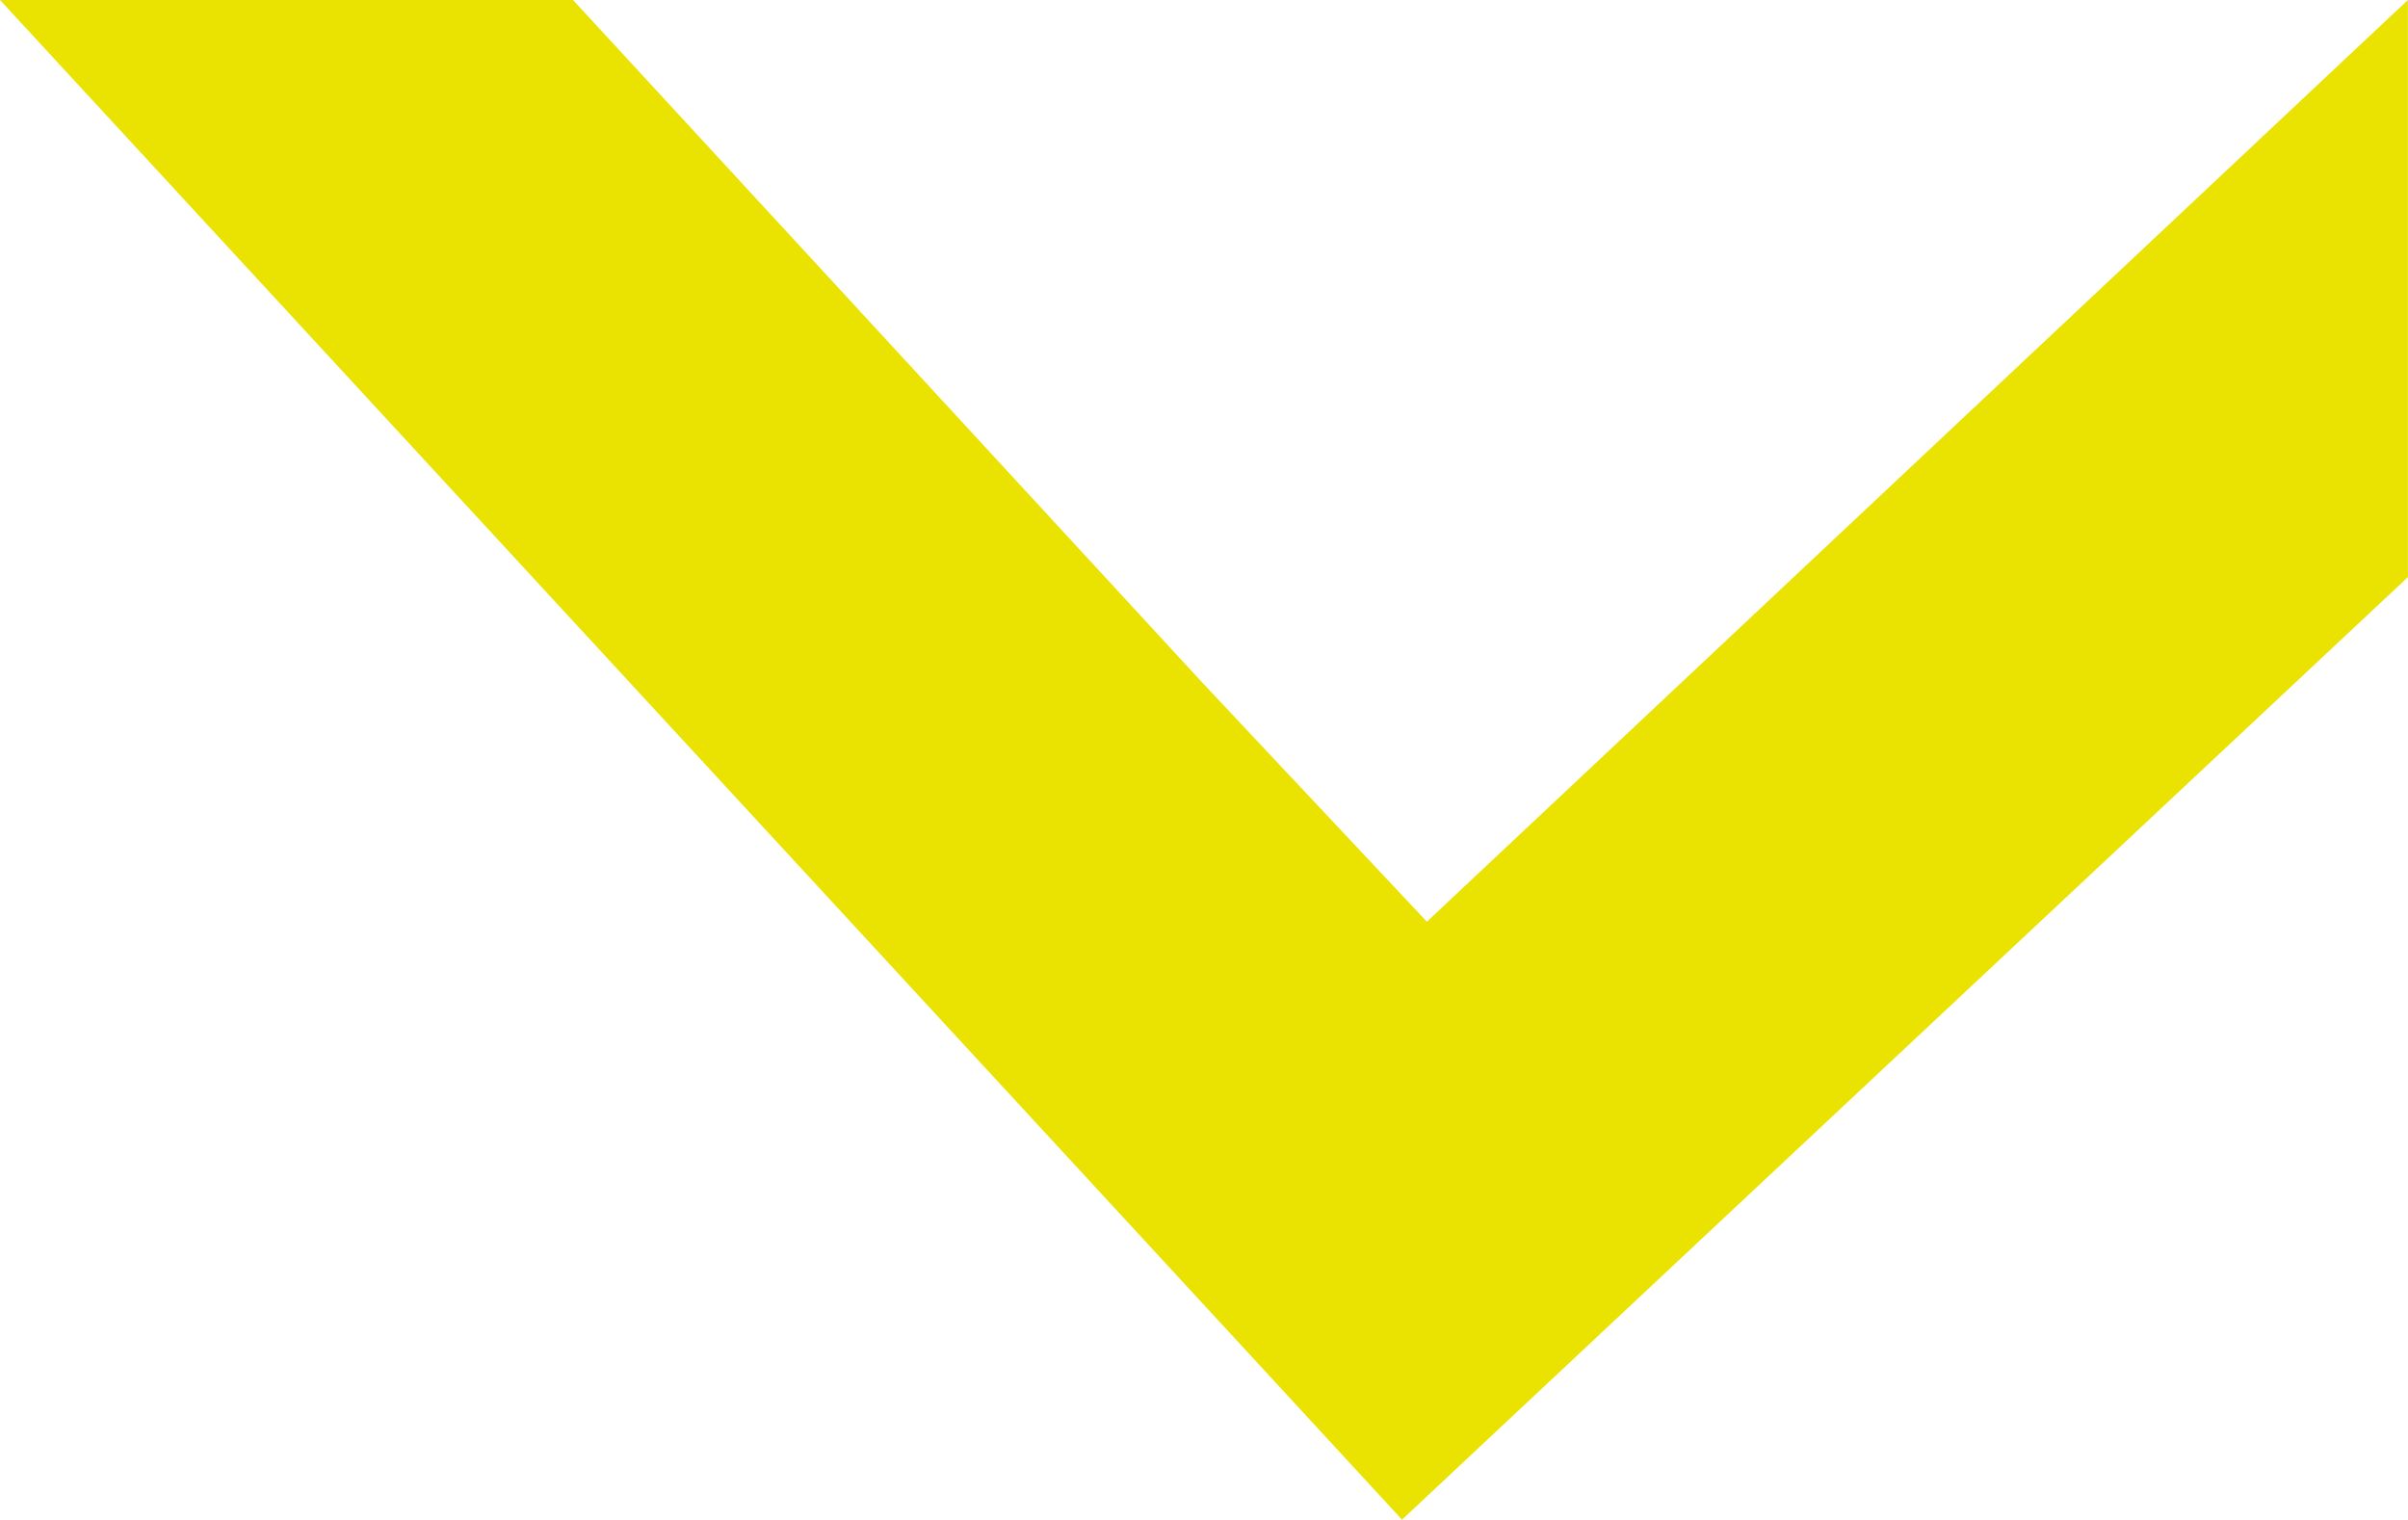
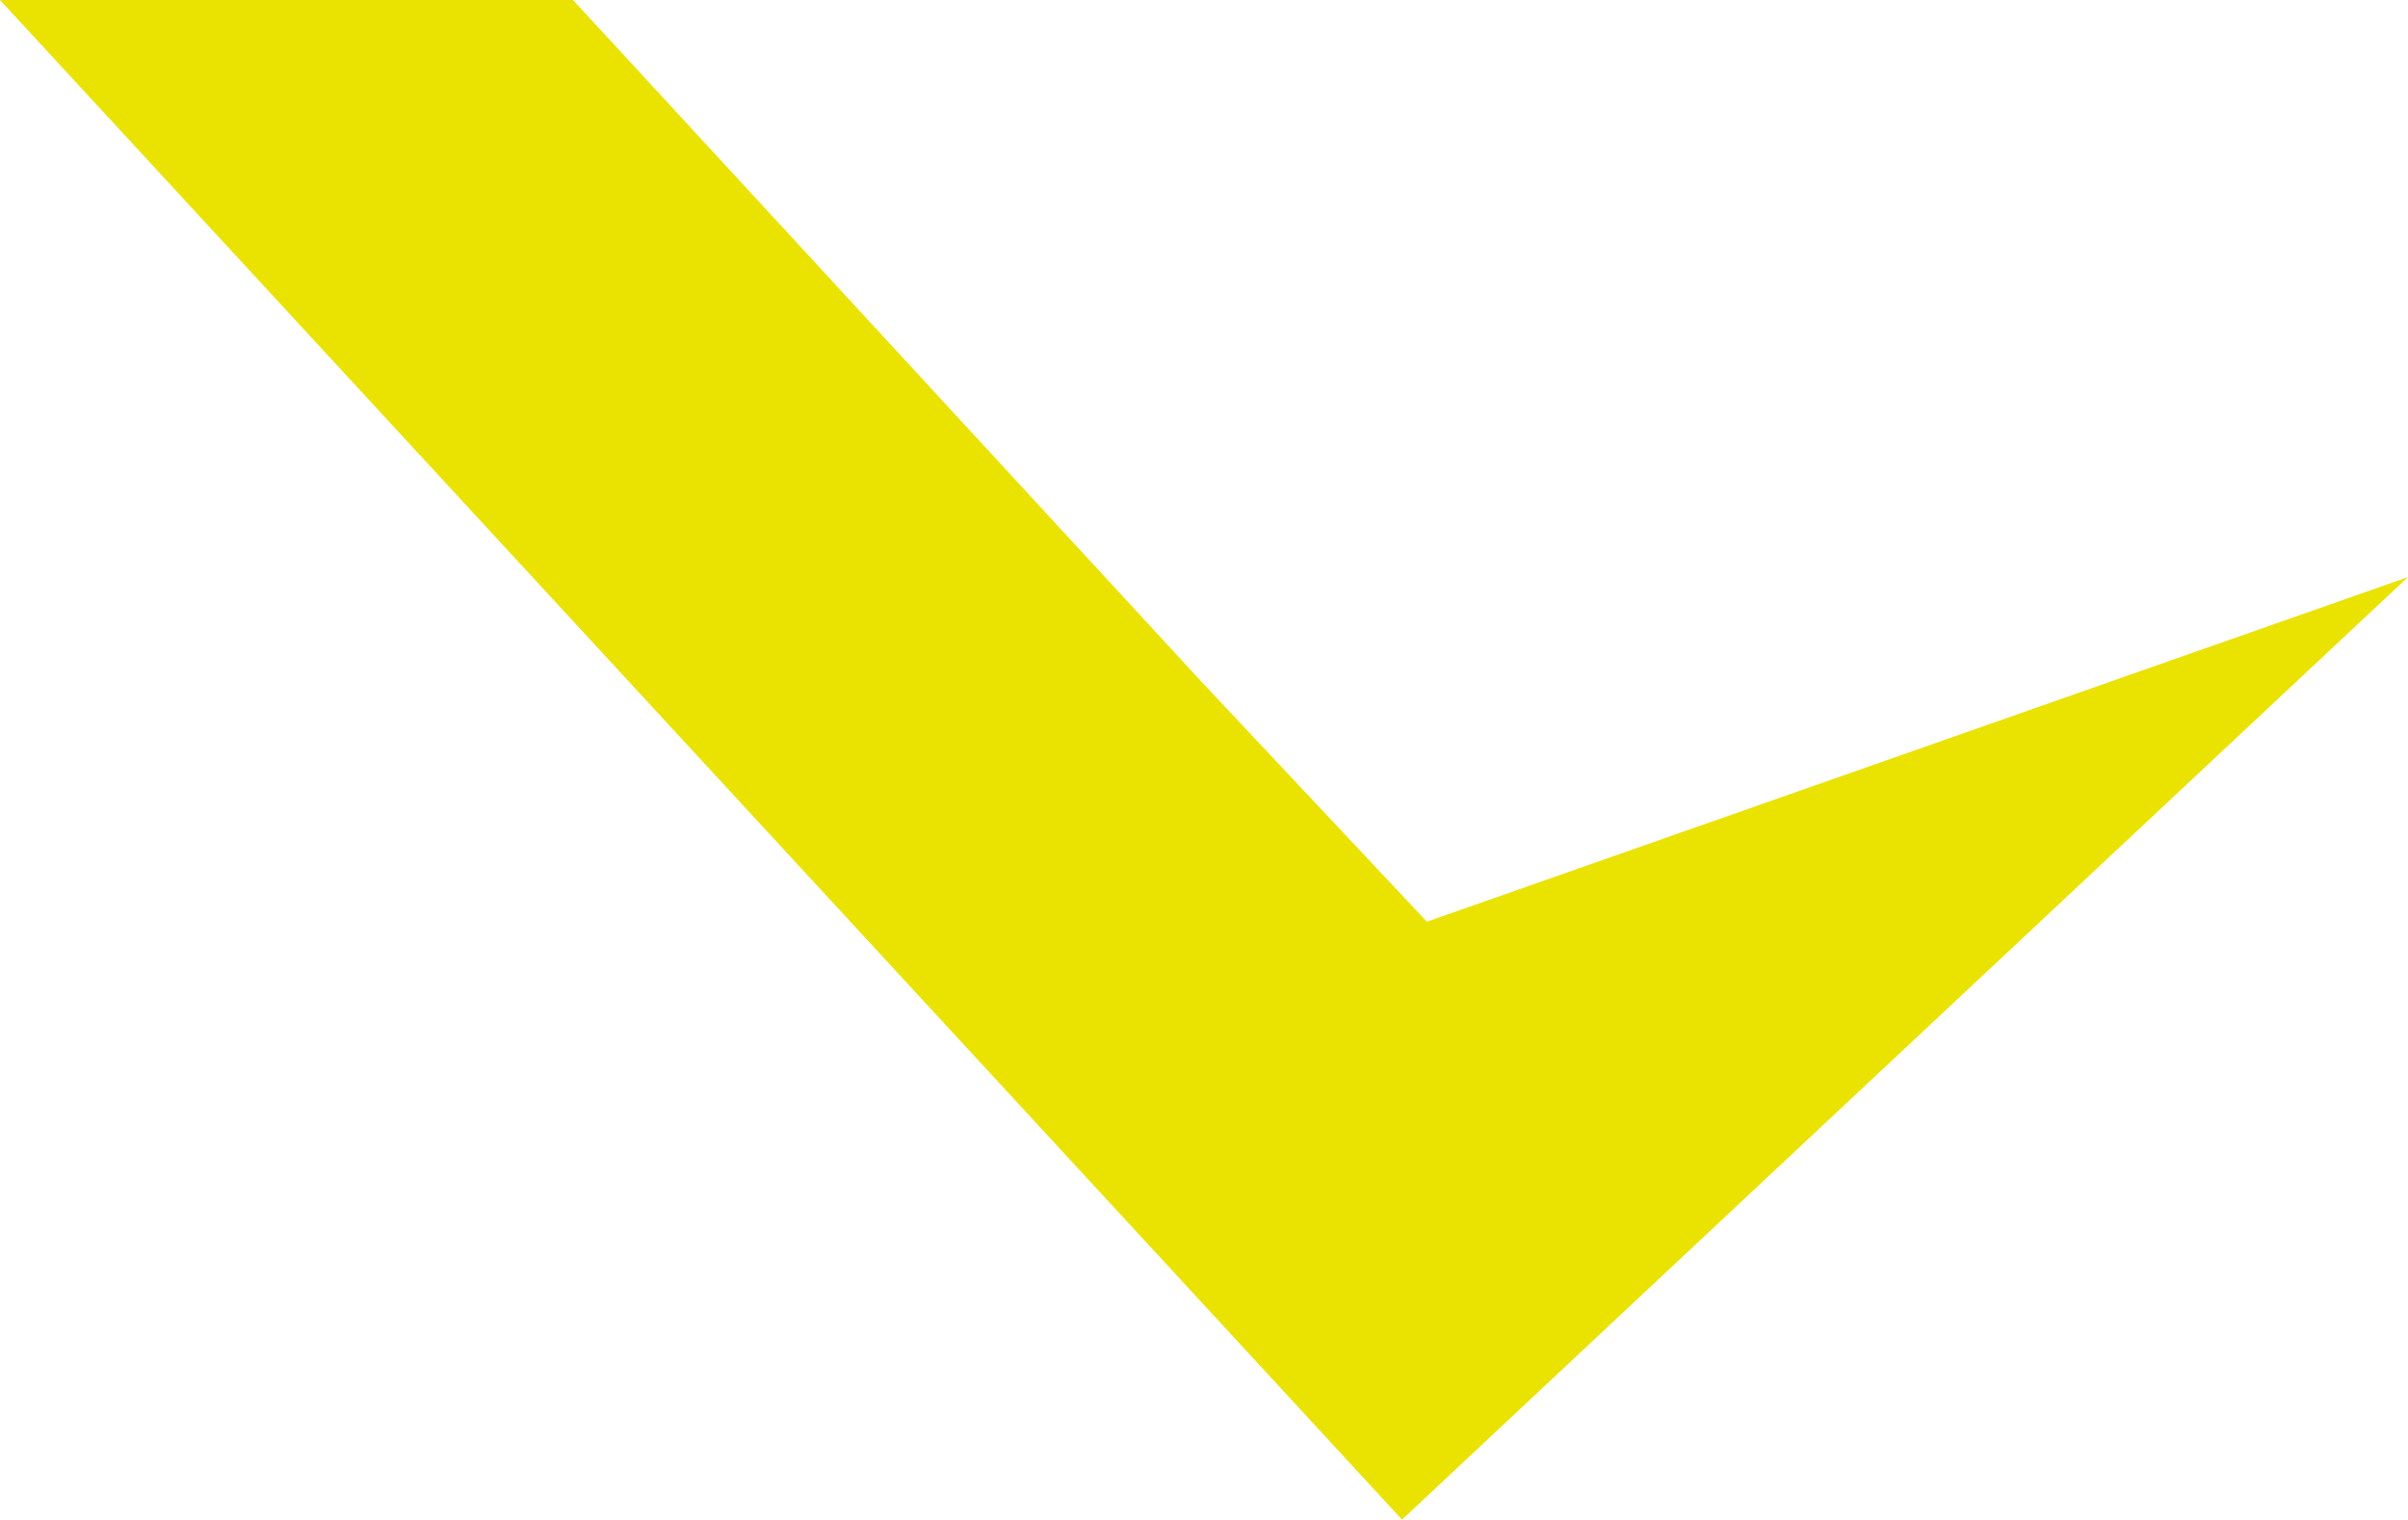
<svg xmlns="http://www.w3.org/2000/svg" width="71.712" height="45.254" viewBox="0 0 71.712 45.254">
-   <path d="M45.254,0,6.448,35.806,0,41.753l8.581,9.156,19.486,20.8H45.254L17.806,42.494l7.12-6.688L45.254,17.065Z" transform="translate(0 45.254) rotate(-90)" fill="#eae200" />
+   <path d="M45.254,0,6.448,35.806,0,41.753l8.581,9.156,19.486,20.8L17.806,42.494l7.12-6.688L45.254,17.065Z" transform="translate(0 45.254) rotate(-90)" fill="#eae200" />
</svg>